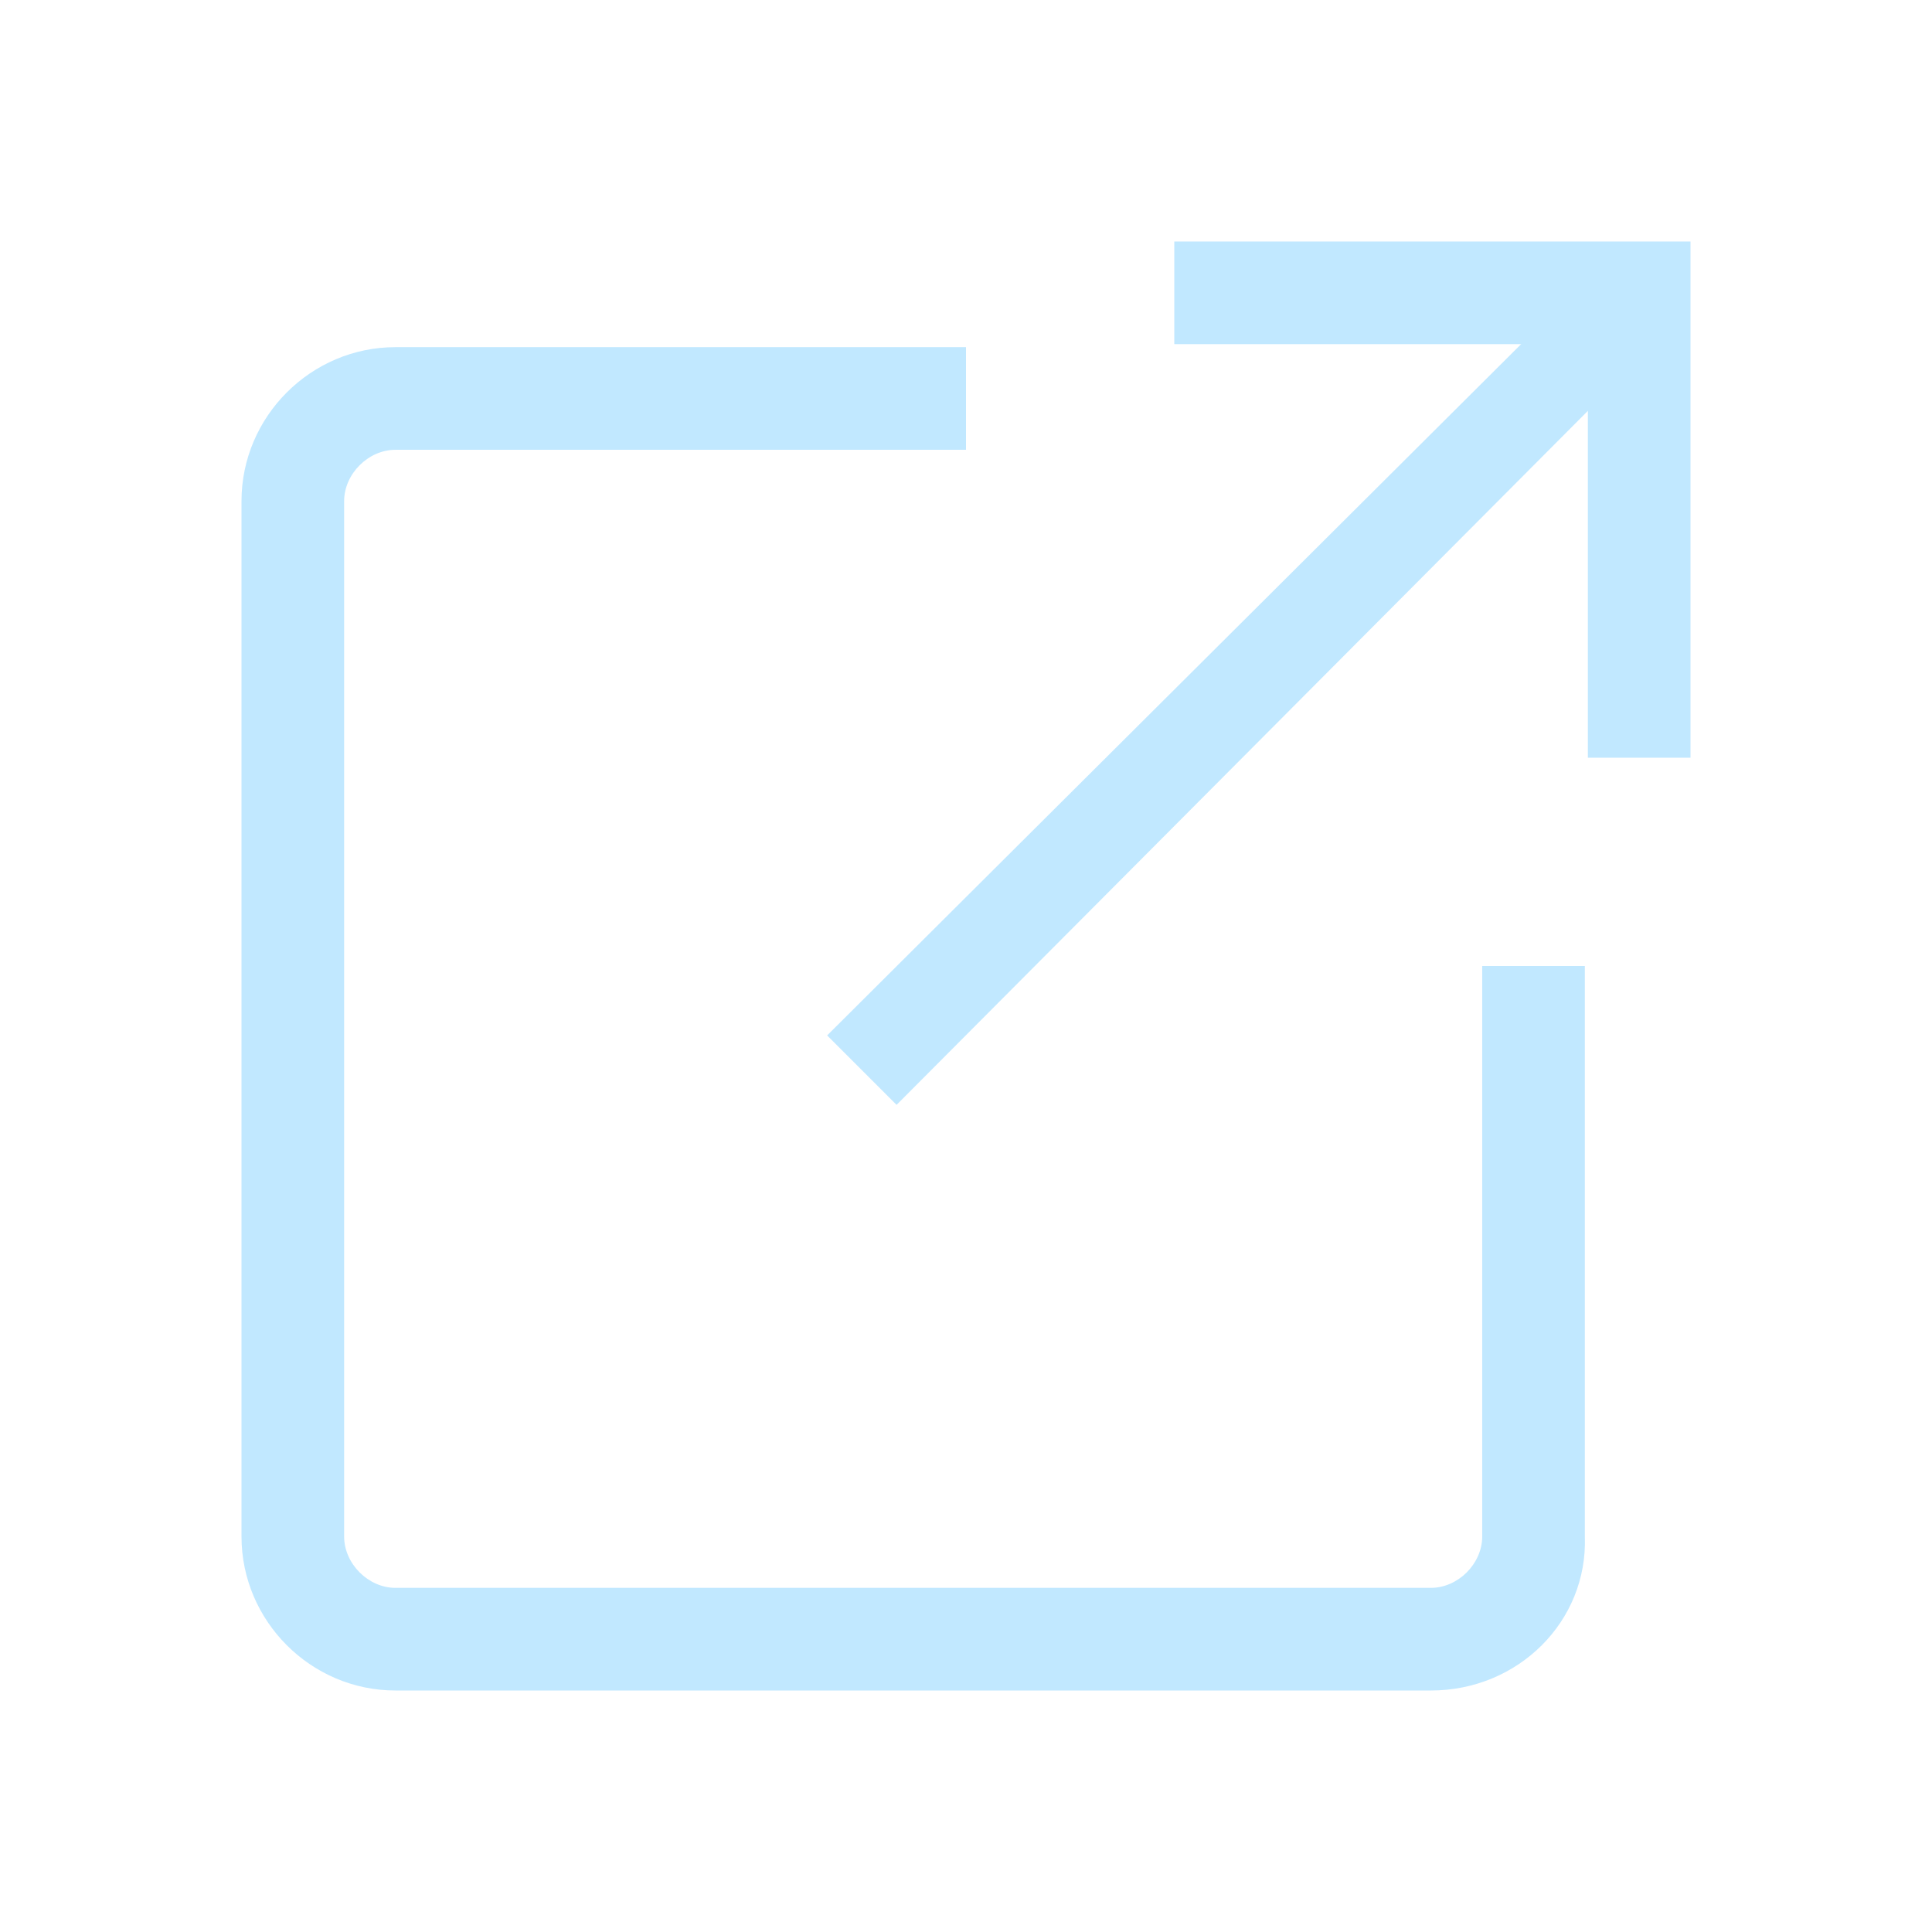
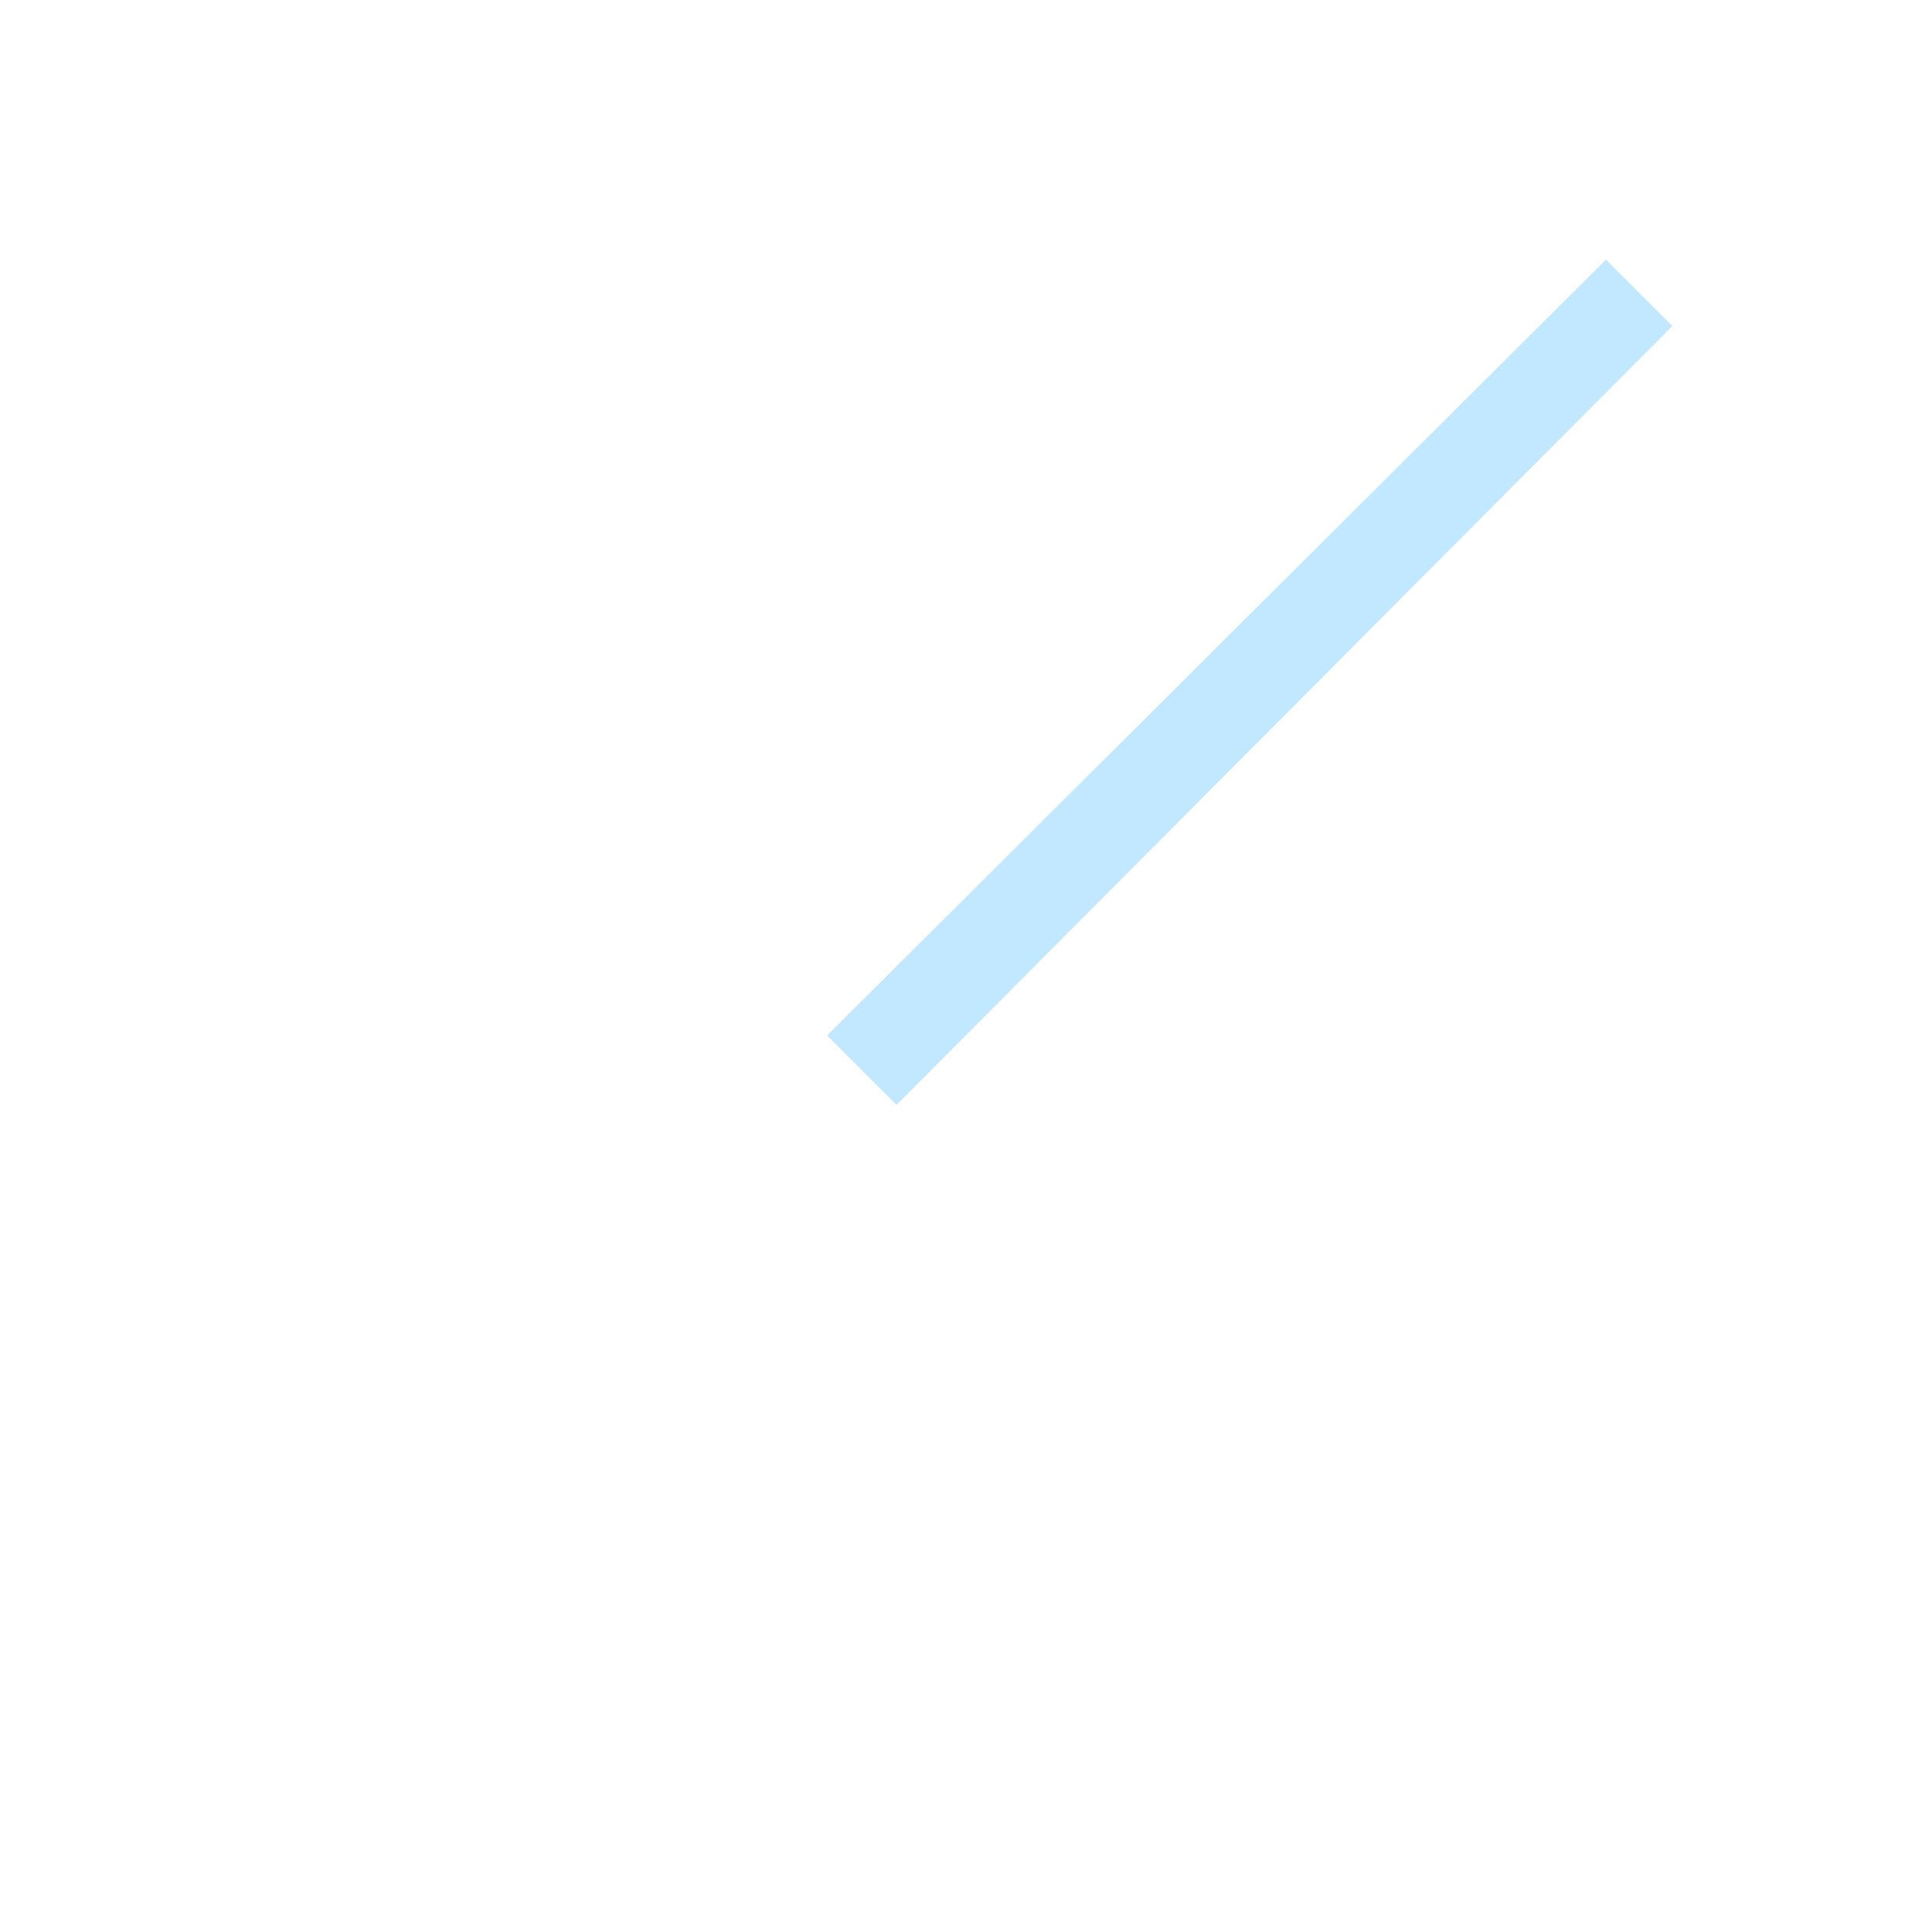
<svg xmlns="http://www.w3.org/2000/svg" id="Layer_1" style="enable-background:new 0 0 64 64;" version="1.1" viewBox="0 0 64 64" xml:space="preserve">
  <style type="text/css">
	.st0{fill:#134563;}
</style>
  <g>
    <g id="Icon-External-Link" transform="translate(382, 380)">
      <polyline id="Fill-118" points="-352.3,-343.4 -354.6,-345.7 -328.8,-371.4 -326.6,-369.2 -352.3,-343.4    " fill="#c1e8ff" opacity="1" original-fill="#134563" />
-       <polyline id="Fill-119" points="-326,-354.9 -329.4,-354.9 -329.4,-368.6 -343.1,-368.6 -343.1,-372 -326,-372      -326,-354.9    " fill="#c1e8ff" opacity="1" original-fill="#134563" />
-       <path d="M-334.6-324h-34.3c-2.8,0-5.1-2.3-5.1-5.1v-34.3c0-2.8,2.3-5.1,5.1-5.1h18.9v3.4h-18.9     c-0.9,0-1.7,0.8-1.7,1.7v34.3c0,0.9,0.8,1.7,1.7,1.7h34.3c0.9,0,1.7-0.8,1.7-1.7V-348h3.4v18.9C-329.4-326.3-331.7-324-334.6-324     " id="Fill-120" fill="#c1e8ff" opacity="1" original-fill="#134563" />
    </g>
  </g>
</svg>